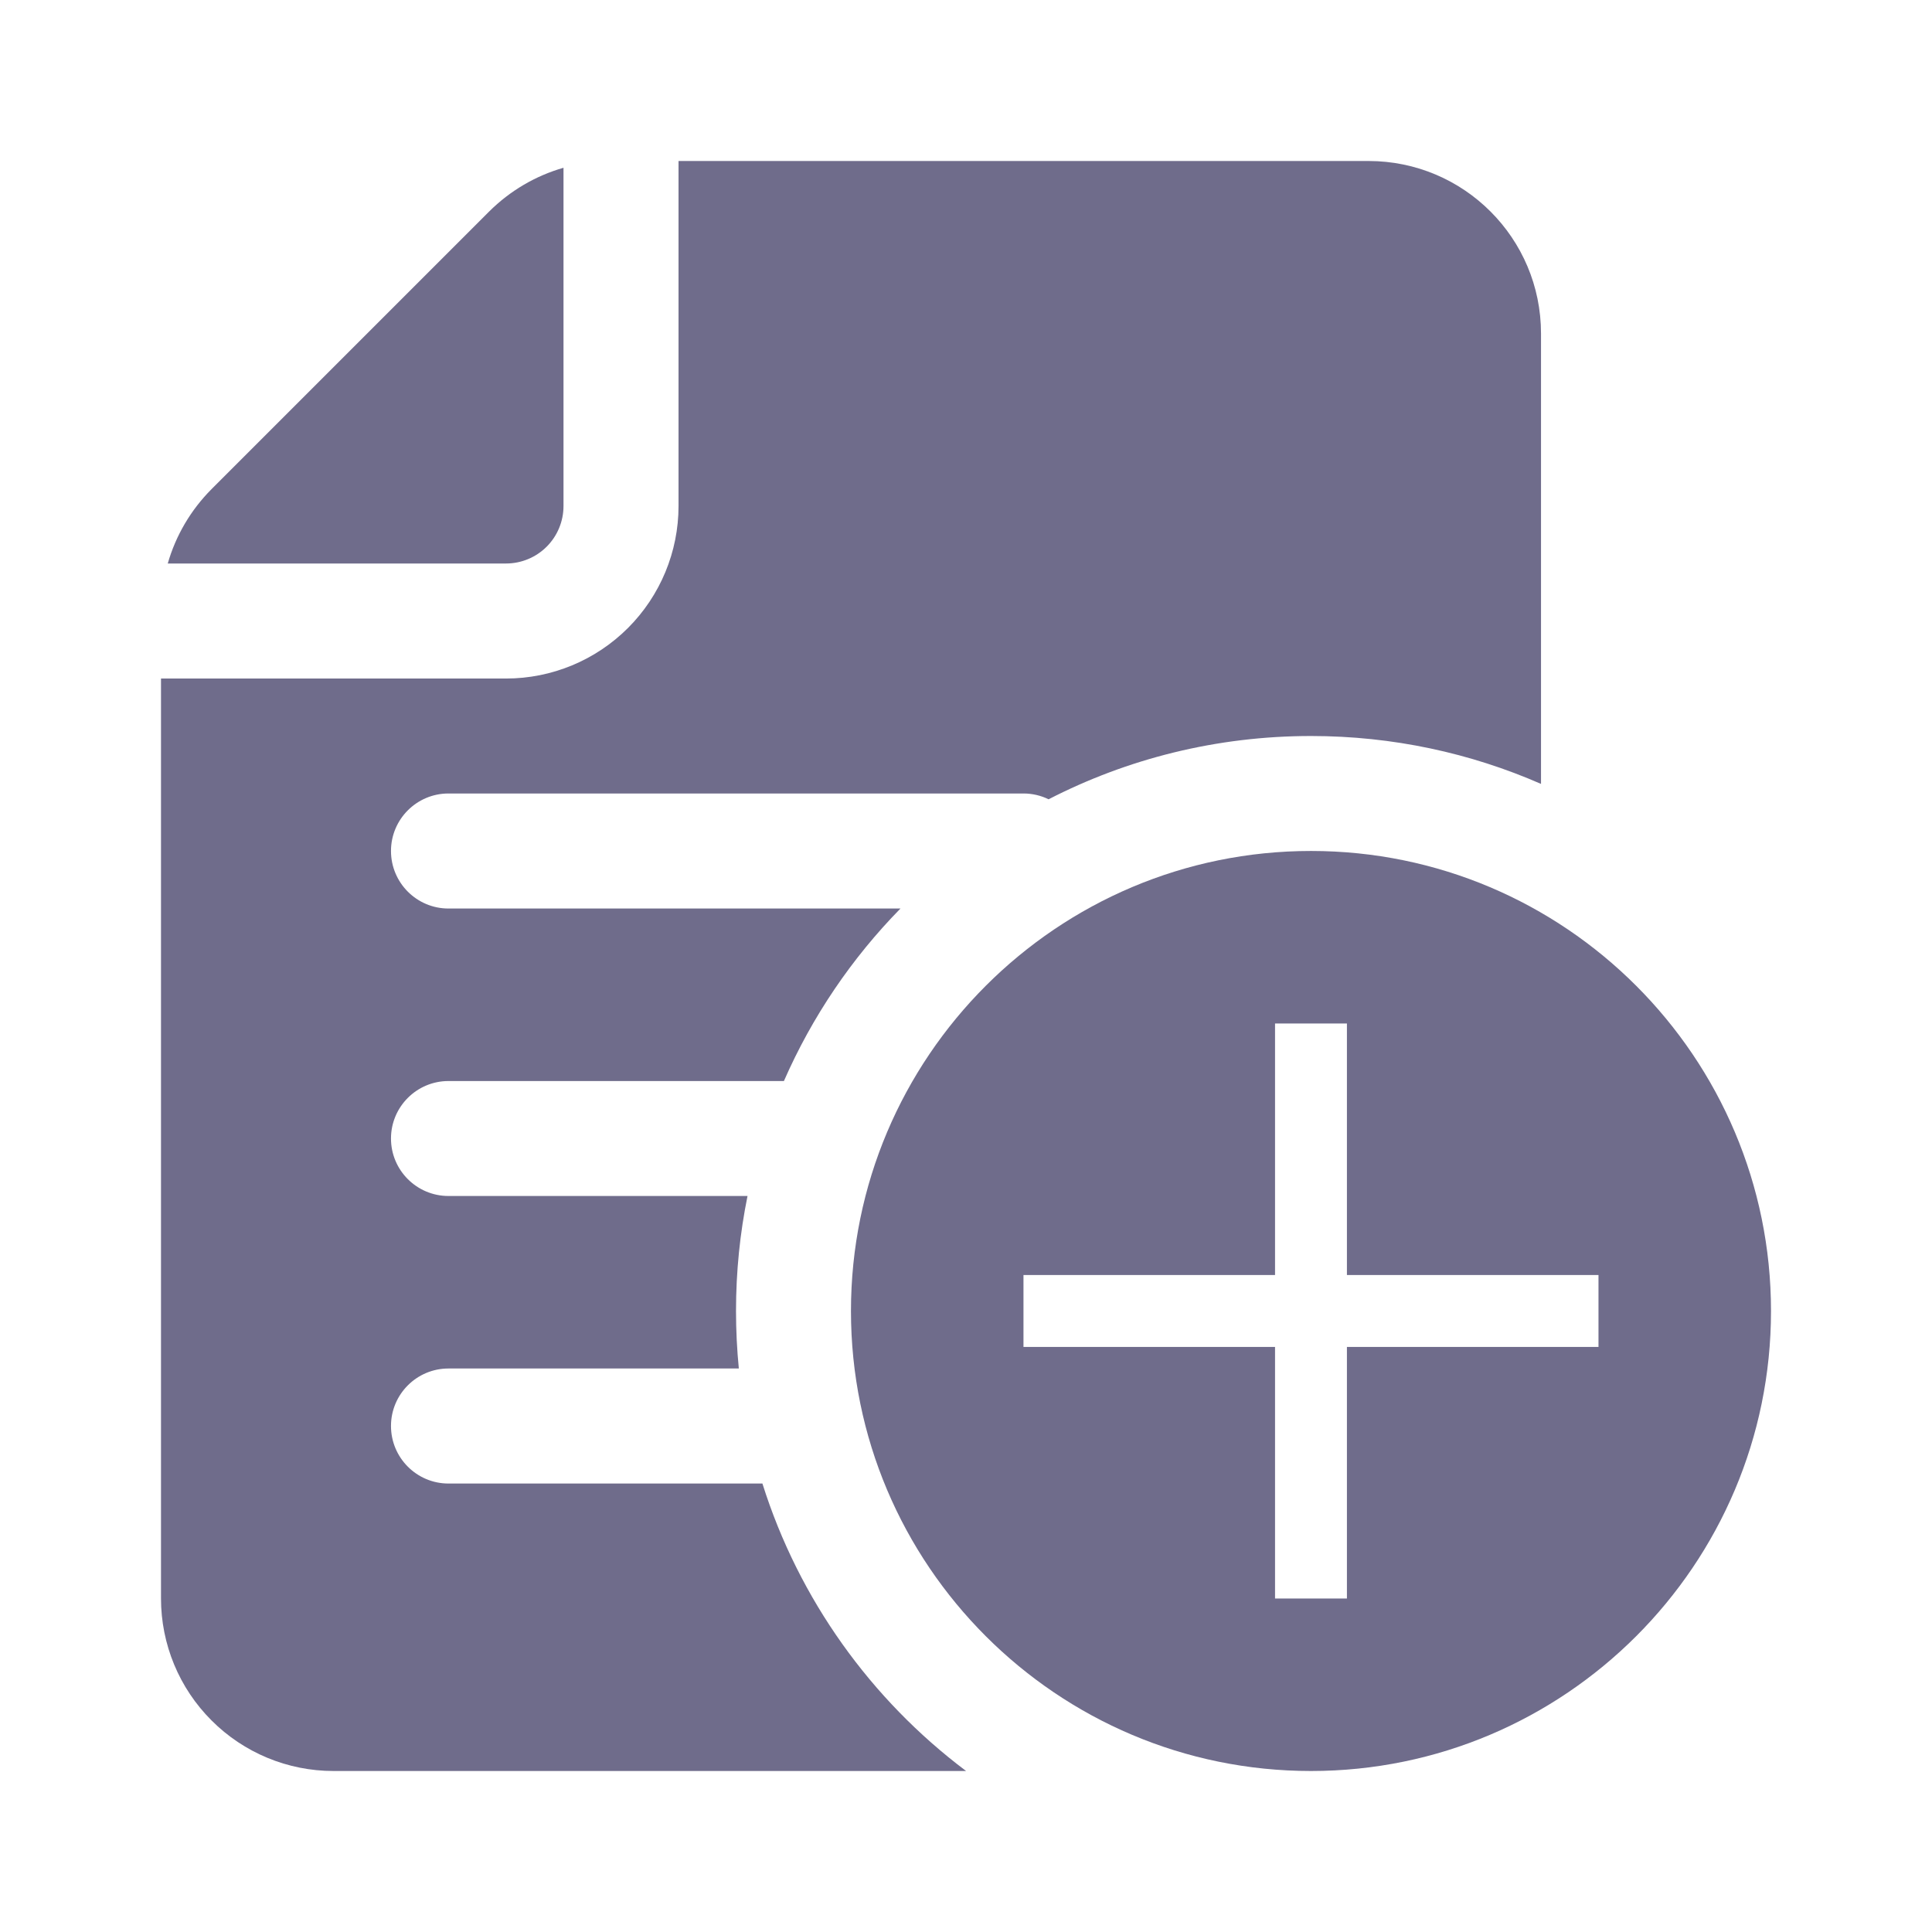
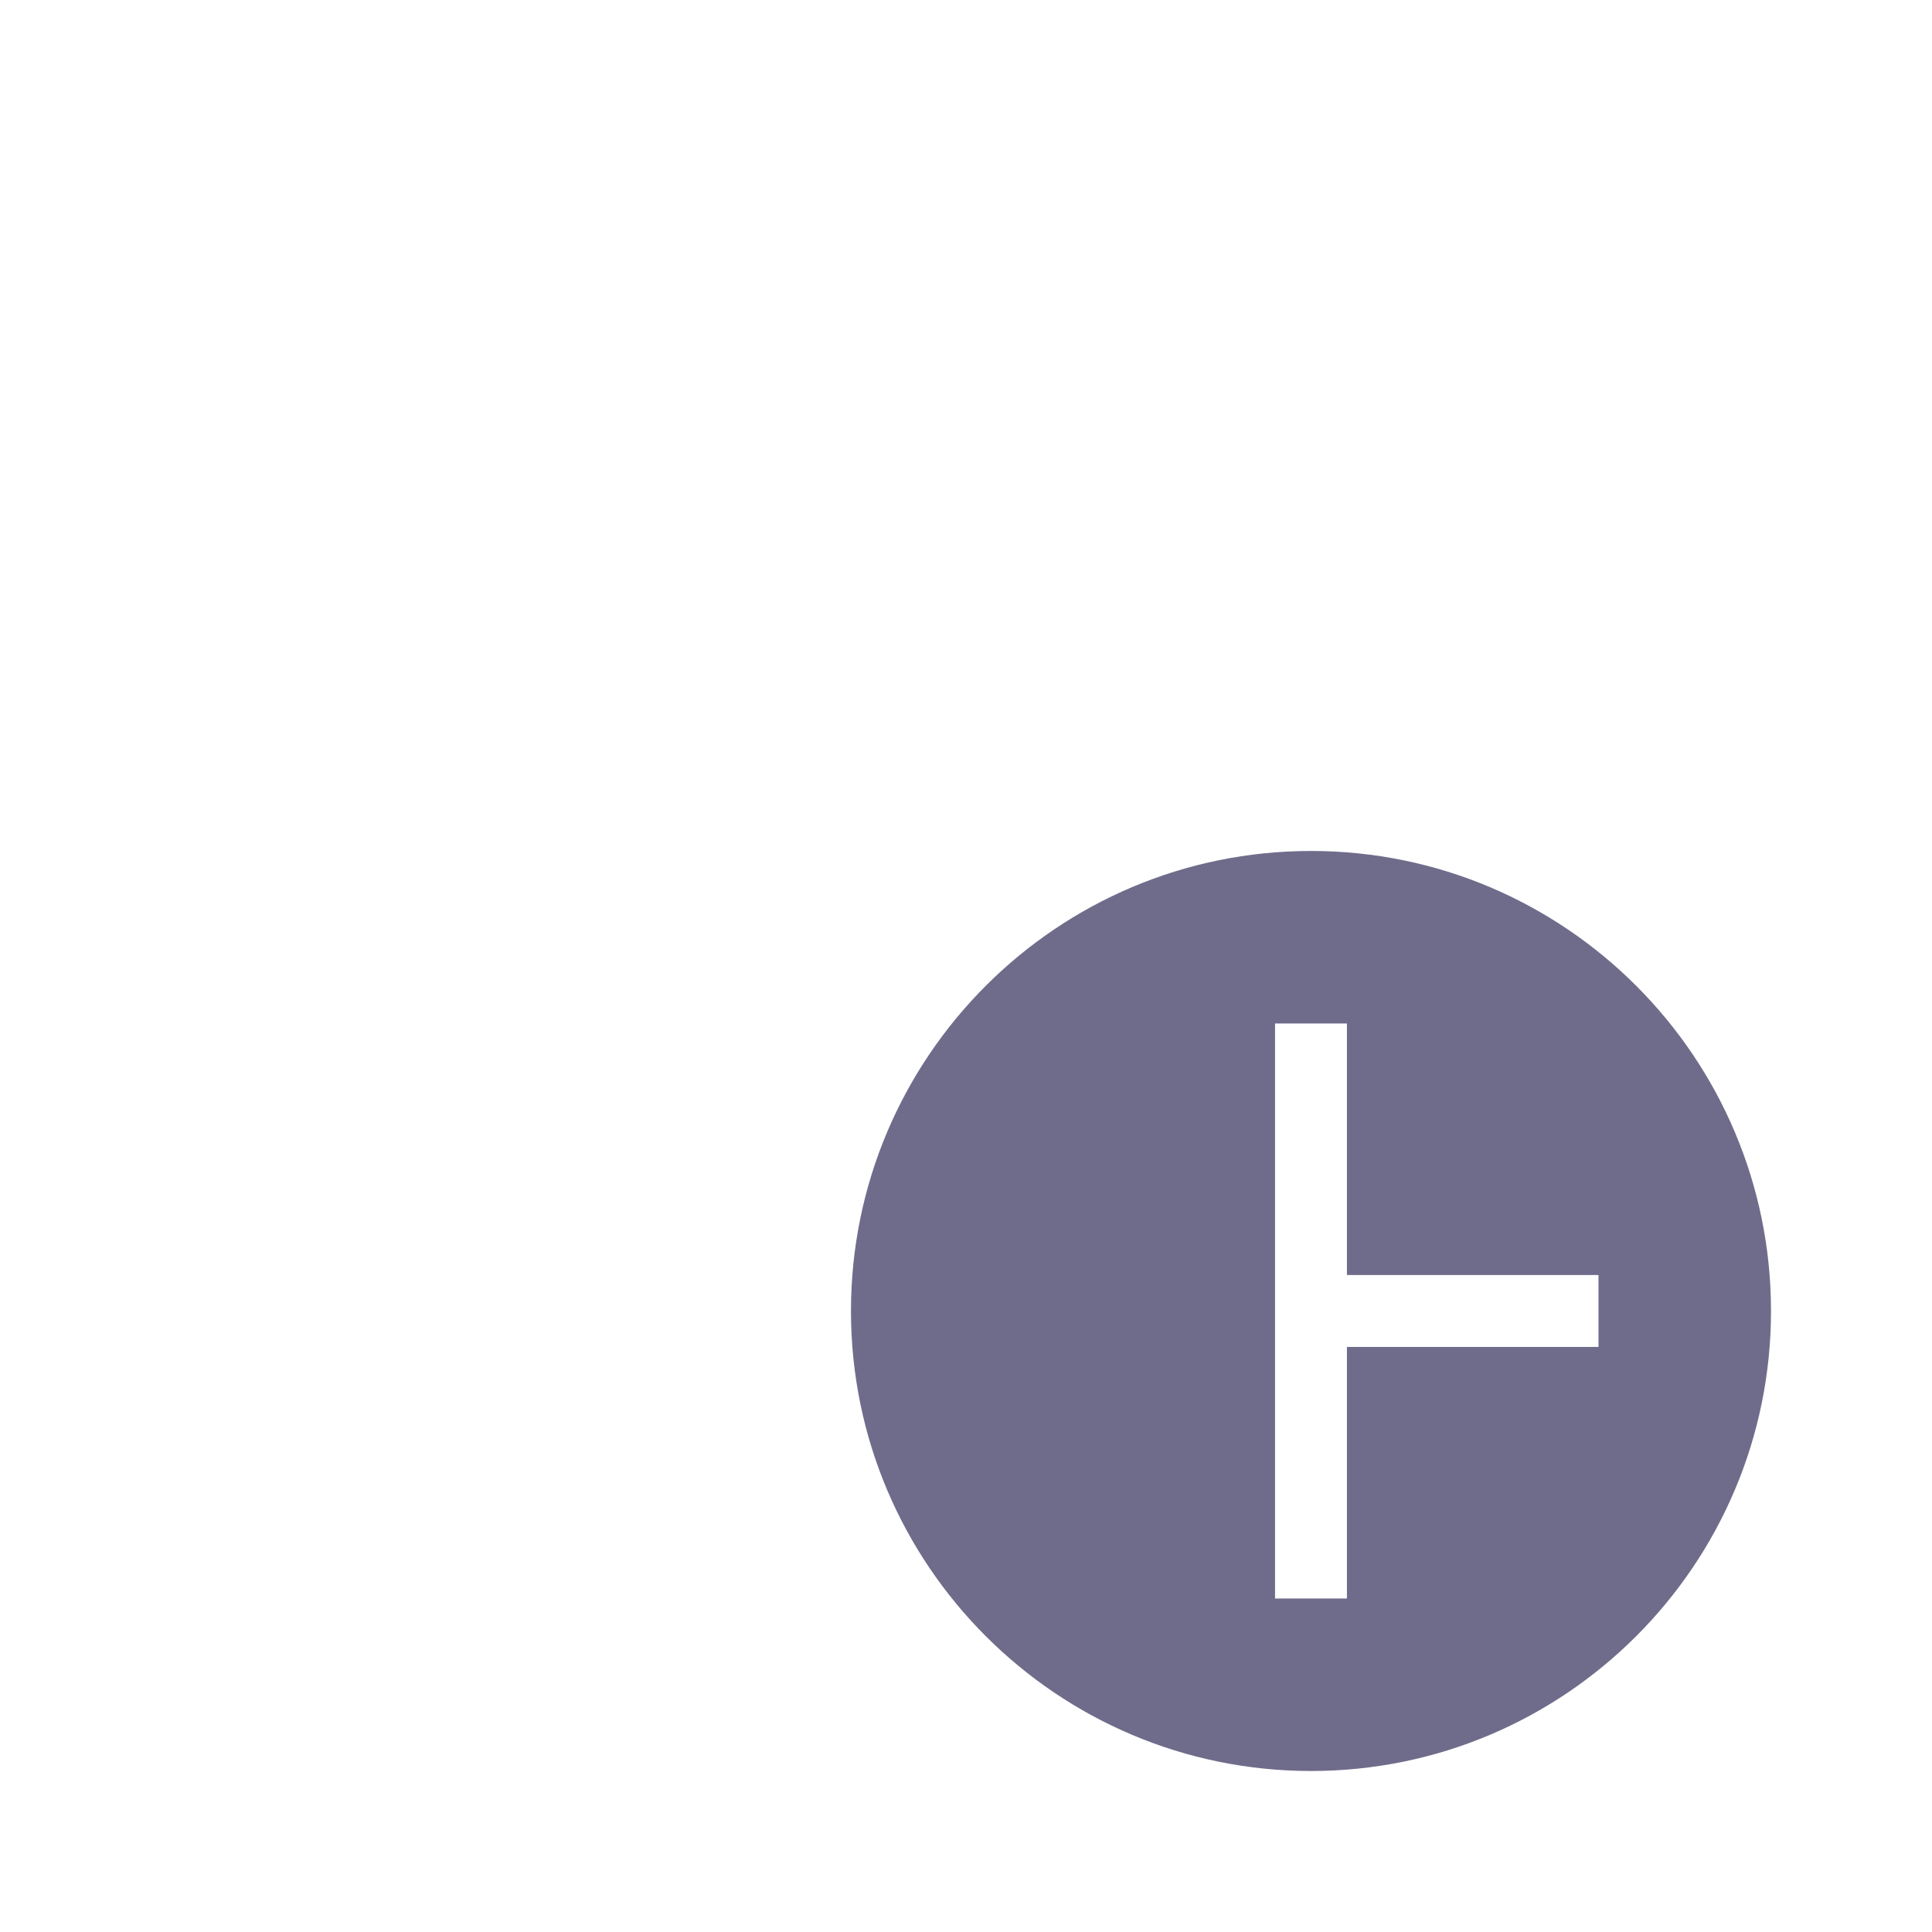
<svg xmlns="http://www.w3.org/2000/svg" width="24" height="24" viewBox="0 0 24 24" fill="none">
-   <path d="M4.143 22H12.001C10.821 21.113 9.924 19.869 9.471 18.429H5.571C5.177 18.429 4.857 18.109 4.857 17.714C4.857 17.32 5.177 17 5.571 17H9.178C9.155 16.765 9.143 16.526 9.143 16.286C9.143 15.796 9.192 15.319 9.286 14.857H5.571C5.177 14.857 4.857 14.537 4.857 14.143C4.857 13.749 5.177 13.429 5.571 13.429H9.738C10.089 12.627 10.582 11.902 11.186 11.286H5.571C5.177 11.286 4.857 10.966 4.857 10.571C4.857 10.177 5.177 9.857 5.571 9.857H12.714C12.826 9.857 12.932 9.883 13.026 9.929C14.004 9.426 15.112 9.143 16.286 9.143C17.301 9.143 18.268 9.355 19.143 9.738V4.143C19.143 2.959 18.184 2 17 2H8.429V6.286C8.429 6.854 8.203 7.399 7.801 7.801C7.399 8.203 6.854 8.429 6.286 8.429H2V19.857C2 20.426 2.226 20.971 2.628 21.372C3.029 21.774 3.574 22 4.143 22Z" fill="#6F6C8B" />
-   <path d="M2.628 6.076C2.369 6.336 2.183 6.654 2.084 7H6.286C6.475 7 6.657 6.925 6.791 6.791C6.925 6.657 7 6.475 7 6.286V2.084C6.654 2.183 6.336 2.369 6.076 2.628L2.628 6.076Z" fill="#6F6C8B" />
-   <path fill-rule="evenodd" clip-rule="evenodd" d="M22 16.286C22 13.132 19.439 10.571 16.286 10.571C13.132 10.571 10.571 13.132 10.571 16.286C10.571 19.439 13.132 22 16.286 22C19.439 22 22 19.439 22 16.286ZM15.839 15.839V12.714H16.732V15.839H19.857V16.732H16.732V19.857H15.839V16.732H12.714V15.839H15.839Z" fill="#6F6C8B" />
+   <path fill-rule="evenodd" clip-rule="evenodd" d="M22 16.286C22 13.132 19.439 10.571 16.286 10.571C13.132 10.571 10.571 13.132 10.571 16.286C10.571 19.439 13.132 22 16.286 22C19.439 22 22 19.439 22 16.286ZM15.839 15.839V12.714H16.732V15.839H19.857V16.732H16.732V19.857H15.839V16.732H12.714H15.839Z" fill="#6F6C8B" />
</svg>